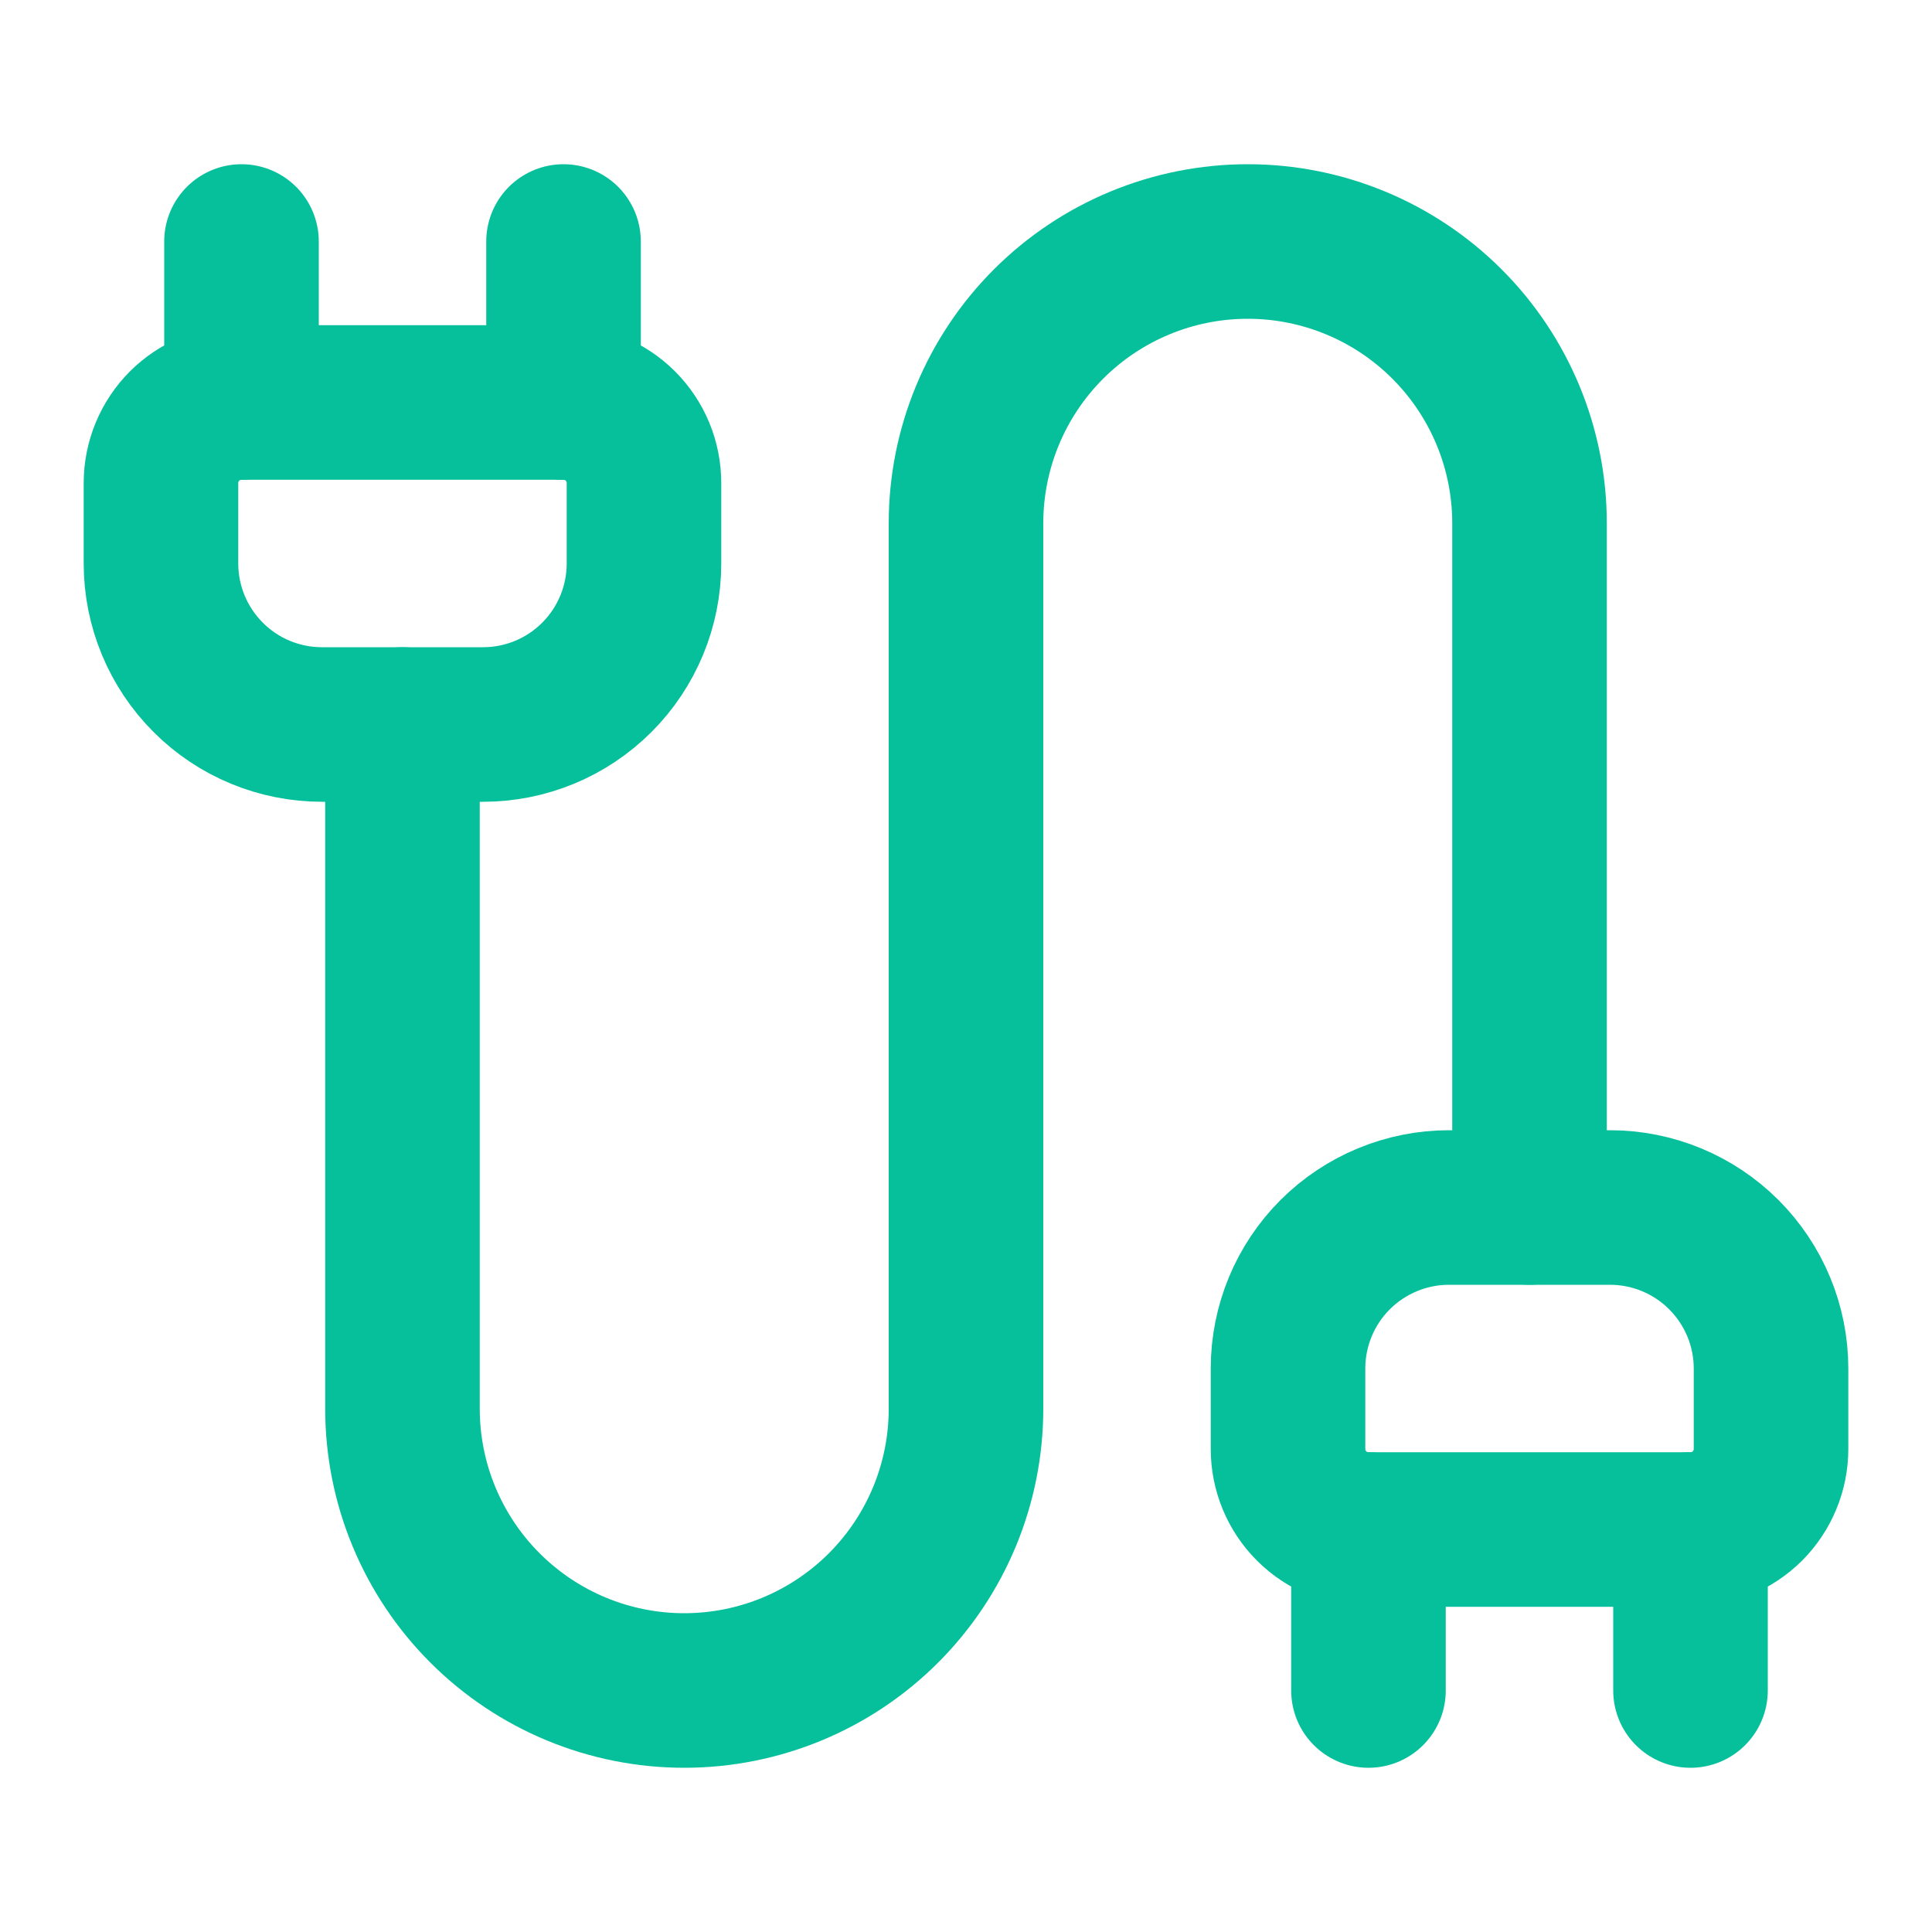
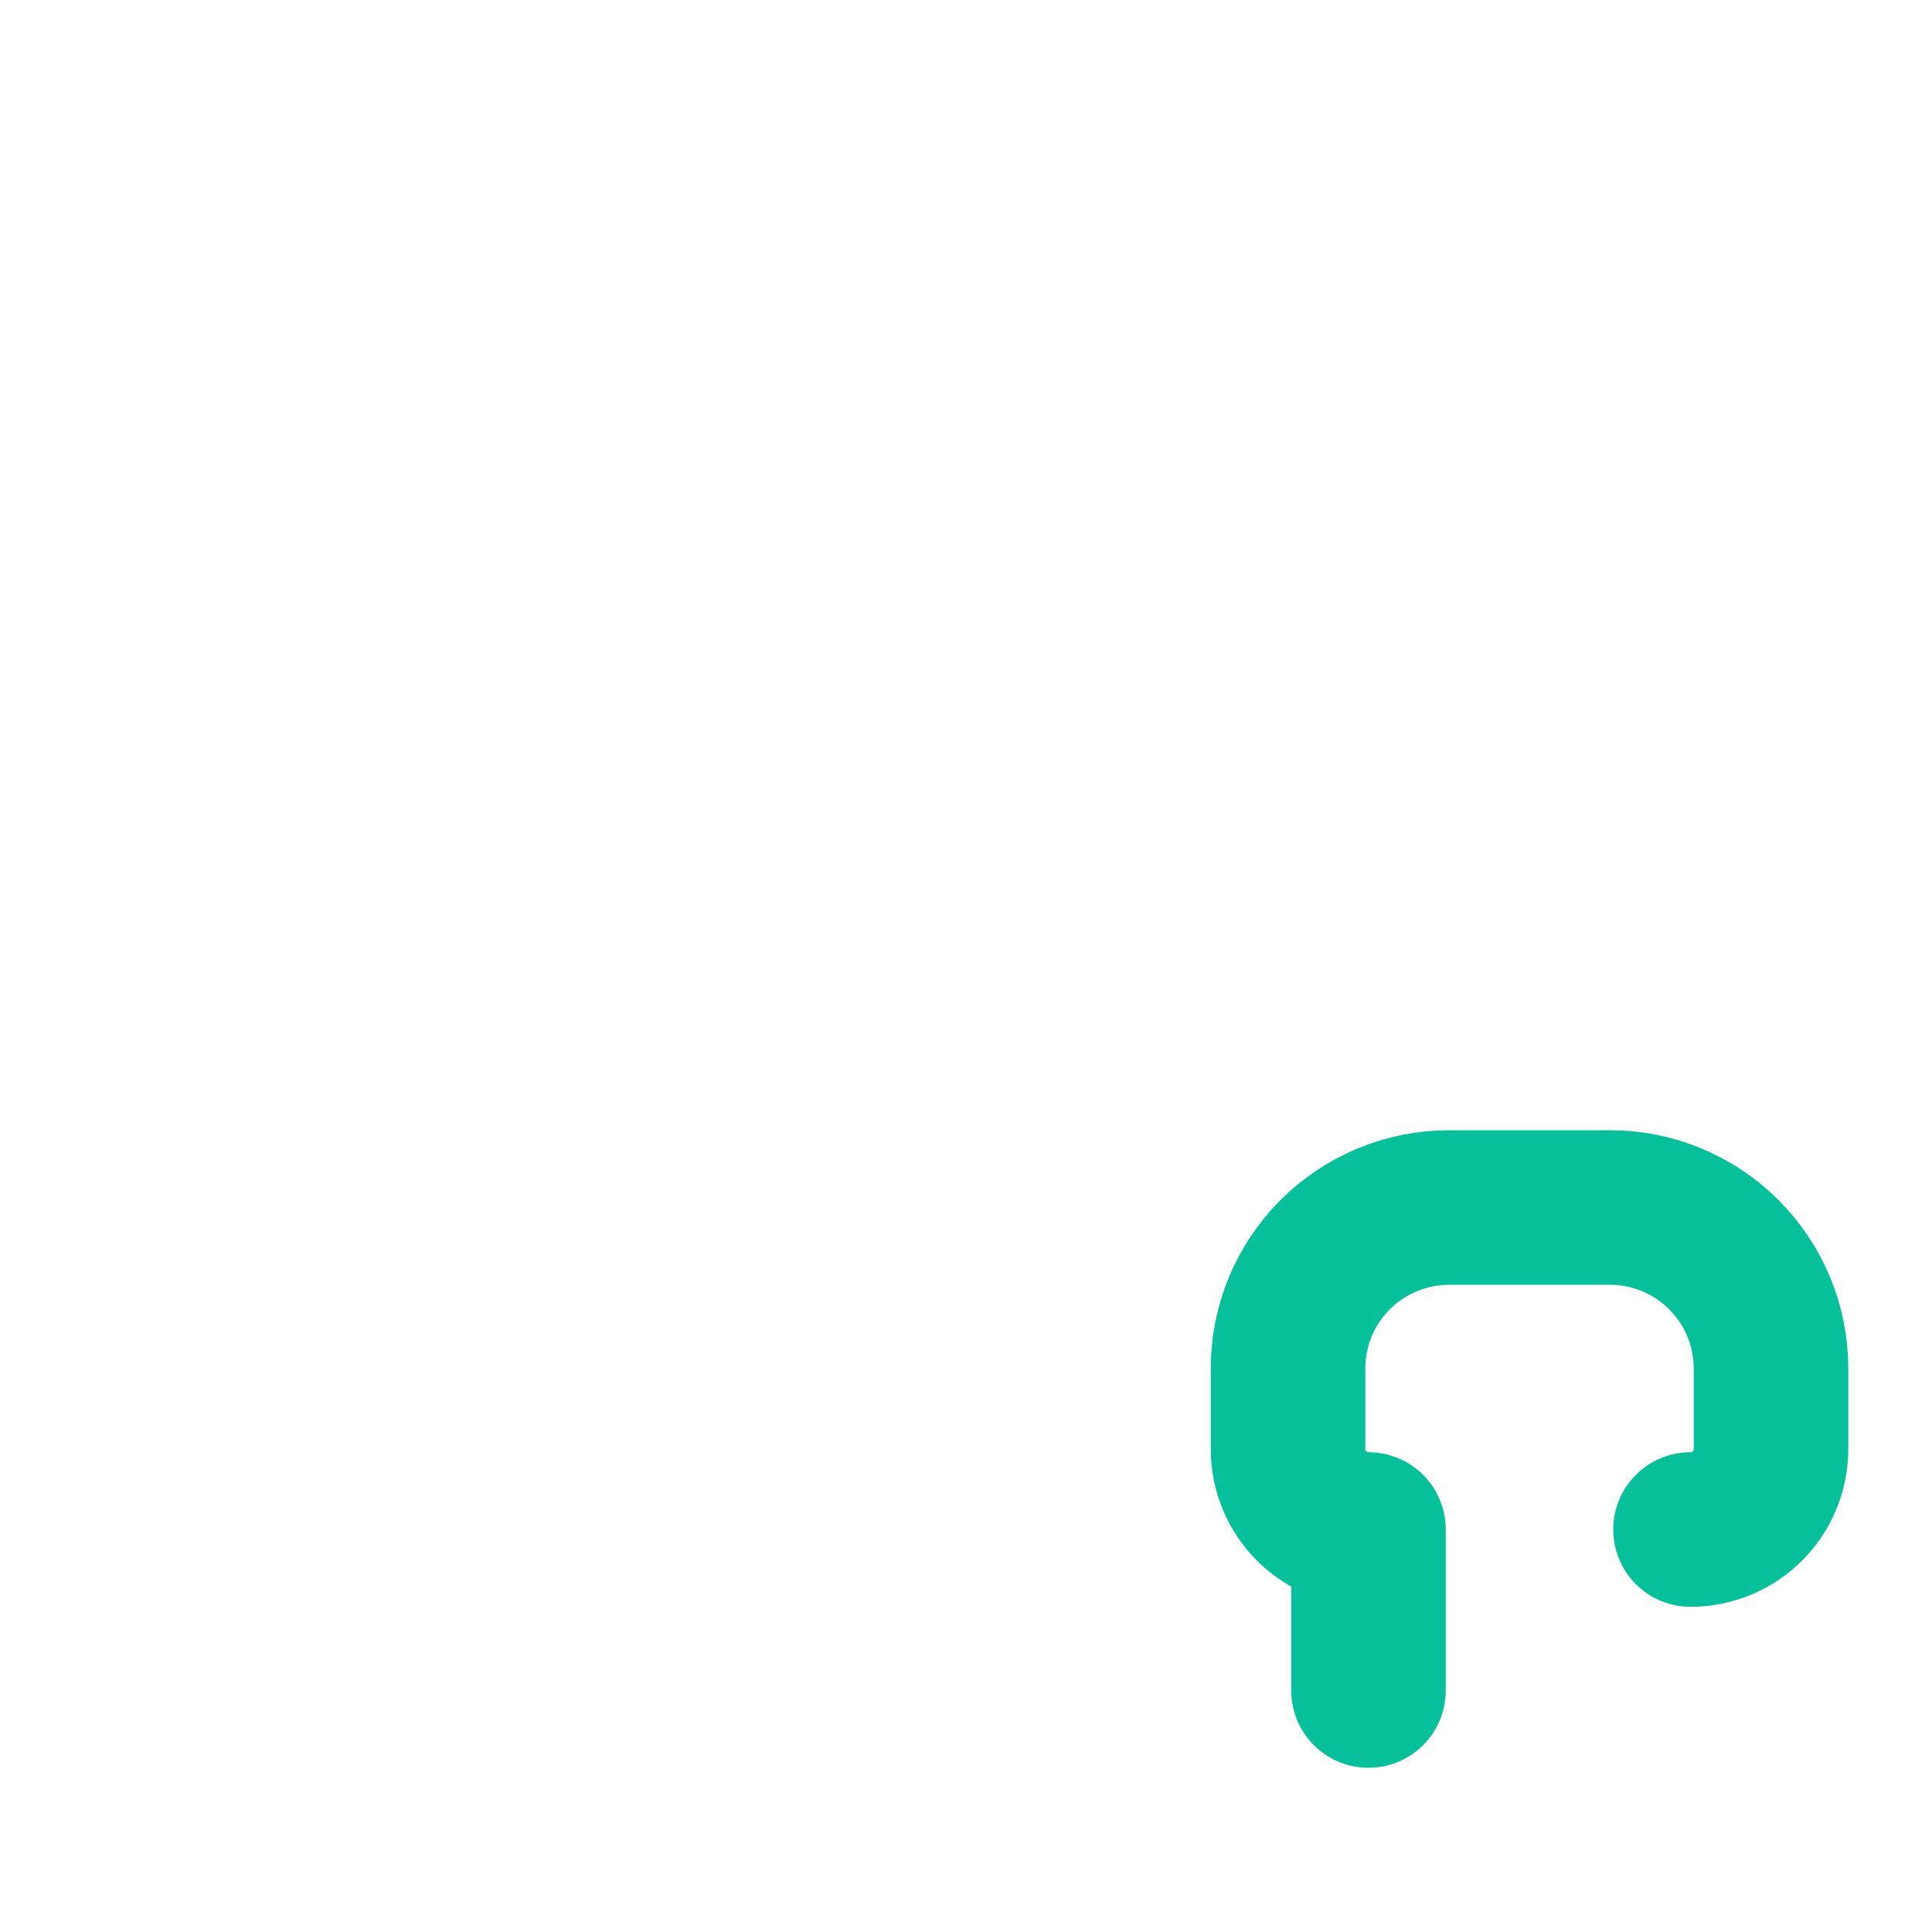
<svg xmlns="http://www.w3.org/2000/svg" width="25" height="25" viewBox="0 0 25 25" fill="none">
  <path d="M17.708 21.875V19.792C17.432 19.792 17.167 19.682 16.972 19.487C16.776 19.291 16.667 19.026 16.667 18.75V17.708C16.667 17.156 16.886 16.626 17.277 16.235C17.668 15.845 18.198 15.625 18.75 15.625H20.833C21.386 15.625 21.916 15.845 22.306 16.235C22.697 16.626 22.917 17.156 22.917 17.708V18.75C22.917 19.026 22.807 19.291 22.612 19.487C22.416 19.682 22.151 19.792 21.875 19.792" stroke="#05C09B" stroke-width="2" stroke-linecap="round" stroke-linejoin="round" />
-   <path d="M19.792 15.625V6.771C19.792 5.804 19.408 4.877 18.724 4.193C18.04 3.509 17.113 3.125 16.146 3.125C15.179 3.125 14.252 3.509 13.568 4.193C12.884 4.877 12.5 5.804 12.5 6.771V18.229C12.5 19.196 12.116 20.123 11.432 20.807C10.748 21.491 9.821 21.875 8.854 21.875C7.887 21.875 6.96 21.491 6.276 20.807C5.592 20.123 5.208 19.196 5.208 18.229V9.375" stroke="#05C09B" stroke-width="2" stroke-linecap="round" stroke-linejoin="round" />
-   <path d="M21.875 21.875V19.792H17.708" stroke="#05C09B" stroke-width="2" stroke-linecap="round" stroke-linejoin="round" />
-   <path d="M3.125 5.208H7.292V3.125" stroke="#05C09B" stroke-width="2" stroke-linecap="round" stroke-linejoin="round" />
-   <path d="M7.292 5.208C7.568 5.208 7.833 5.318 8.028 5.513C8.224 5.709 8.333 5.974 8.333 6.25V7.292C8.333 7.844 8.114 8.374 7.723 8.765C7.332 9.156 6.803 9.375 6.25 9.375H4.167C3.614 9.375 3.084 9.156 2.694 8.765C2.303 8.374 2.083 7.844 2.083 7.292V6.25C2.083 5.974 2.193 5.709 2.388 5.513C2.584 5.318 2.849 5.208 3.125 5.208V3.125" stroke="#05C09B" stroke-width="2" stroke-linecap="round" stroke-linejoin="round" />
</svg>